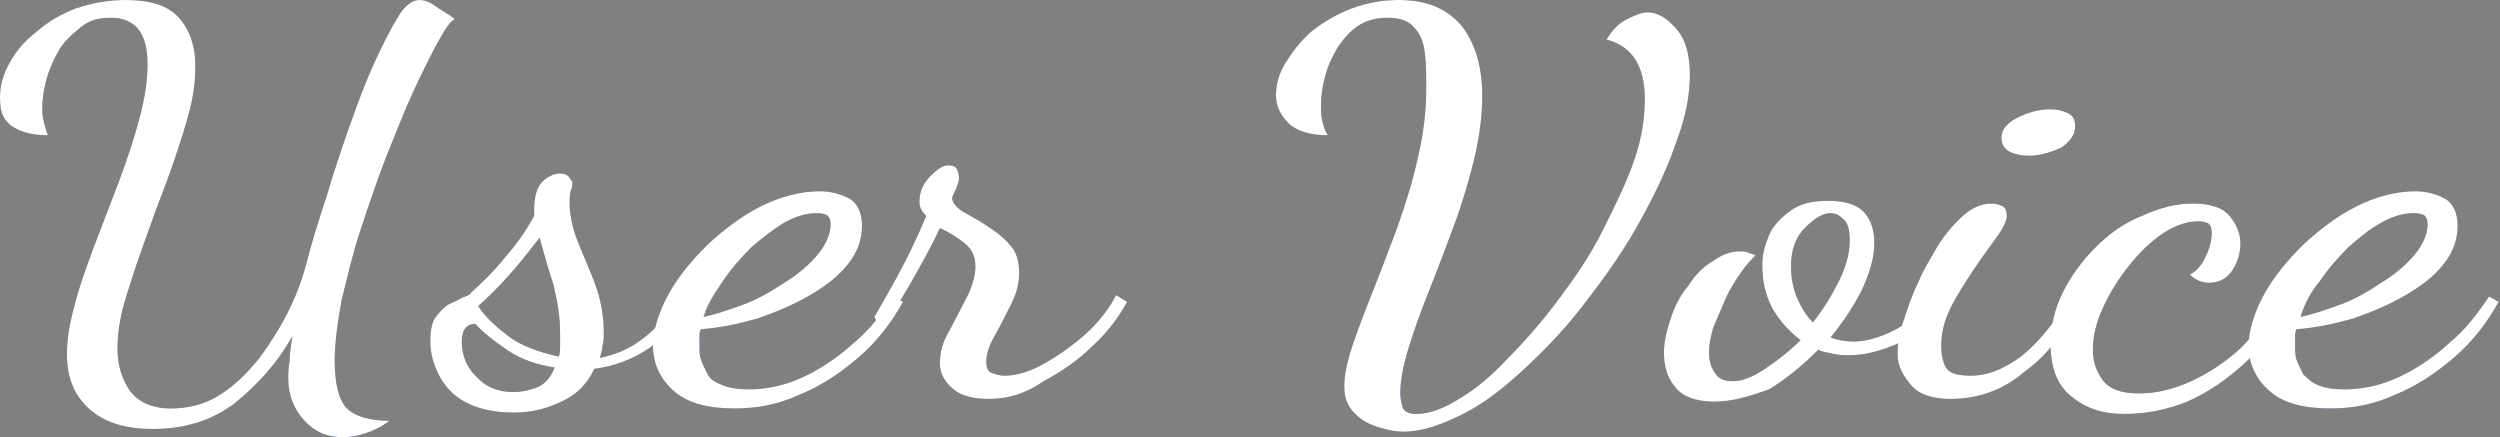
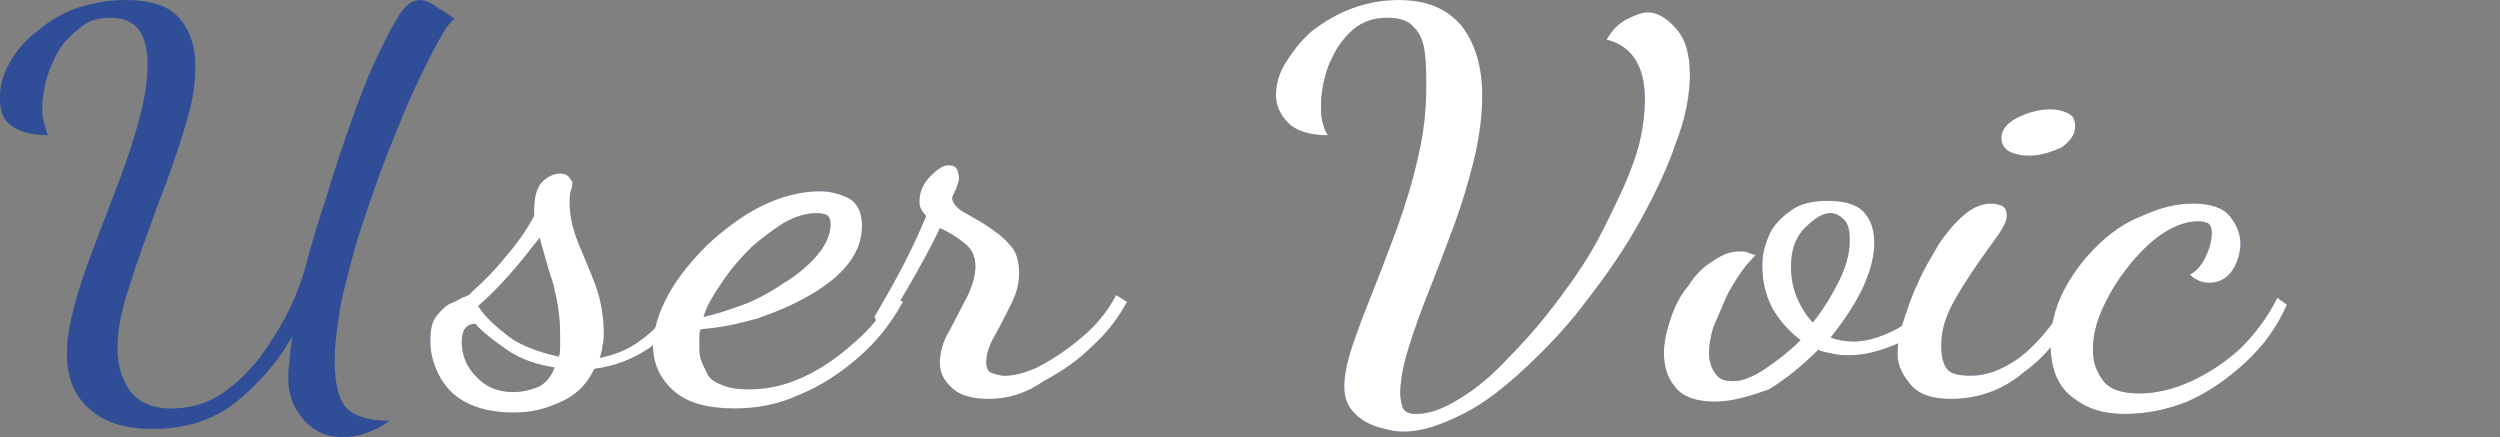
<svg xmlns="http://www.w3.org/2000/svg" version="1.1" id="レイヤー_1" x="0px" y="0px" viewBox="0 0 183 32" style="enable-background:new 0 0 183 32;" xml:space="preserve">
  <rect x="0" y="0" width="183" height="32" fill="#808080" stroke="none" />
  <style type="text/css">
	.st0{fill:#304E98;}
	.st1{fill:#FFFFFF;}
</style>
  <g>
    <g>
      <path class="st0" d="M25.1,32c-1.2,0-2.1-0.4-2.9-1.3c-0.7-0.8-1.1-1.8-1.1-3c0-0.3,0-0.7,0.1-1.3c0-0.5,0.1-1.1,0.2-1.8    c-1.1,2-2.6,3.6-4.2,4.9c-1.7,1.3-3.7,1.9-6,1.9c-2.1,0-3.6-0.5-4.7-1.5s-1.6-2.3-1.6-4c0-1.1,0.2-2.3,0.6-3.7    C5.8,21,6.3,19.6,6.9,18c0.6-1.6,1.2-3.1,1.8-4.7c0.6-1.6,1.1-3.1,1.5-4.6c0.4-1.5,0.6-2.8,0.6-4c0-2.3-0.9-3.4-2.7-3.4    C7.2,1.3,6.5,1.5,5.9,2S4.7,3,4.3,3.7S3.6,5.1,3.4,5.8c-0.2,0.8-0.3,1.4-0.3,2c0,0.4,0,0.7,0.1,1.1s0.2,0.7,0.3,1    c-1.3,0-2.2-0.3-2.8-0.8S0,7.9,0,7.1c0-0.8,0.2-1.6,0.7-2.5s1.1-1.6,2-2.3c0.8-0.7,1.8-1.3,2.9-1.7C6.8,0.2,8,0,9.2,0    c1.8,0,3.1,0.4,3.9,1.3c0.8,0.9,1.2,2.1,1.2,3.5c0,1-0.1,2-0.4,3.2s-0.7,2.4-1.1,3.6s-0.9,2.5-1.4,3.8c-0.7,2-1.4,3.8-1.9,5.5    c-0.6,1.7-0.9,3.2-0.9,4.6c0,1.2,0.3,2.2,0.9,3.1c0.6,0.8,1.6,1.3,3,1.3c1.3,0,2.5-0.3,3.6-1c1.1-0.7,2-1.6,2.9-2.7    c0.8-1.1,1.5-2.2,2.1-3.4c0.6-1.2,1-2.3,1.3-3.4c0.4-1.6,0.9-3.2,1.5-5c0.5-1.7,1.1-3.5,1.7-5.2c0.6-1.7,1.2-3.3,1.8-4.6    s1.2-2.5,1.7-3.3C29.6,0.4,30.2,0,30.7,0c0.3,0,0.7,0.1,1.1,0.4s1,0.6,1.5,1C33,1.5,32.6,2.1,32.1,3s-1.1,2.1-1.8,3.6    c-0.7,1.5-1.3,3.1-2,4.8c-0.7,1.8-1.3,3.6-1.9,5.4s-1,3.6-1.4,5.2c-0.3,1.7-0.5,3.1-0.5,4.4c0,1.7,0.3,2.9,0.9,3.5    s1.7,0.9,3.1,0.9c-0.5,0.4-1.1,0.7-1.7,0.9C26.2,31.9,25.7,32,25.1,32z" />
      <path class="st0" d="M37.6,30.2c-1.5,0-2.7-0.3-3.6-0.8s-1.5-1.2-1.9-2c-0.4-0.8-0.6-1.6-0.6-2.4c0-0.8,0.1-1.4,0.4-1.8    c0.3-0.4,0.6-0.7,0.9-0.9c0.4-0.2,0.7-0.3,1-0.5c0.3-0.1,0.6-0.2,0.7-0.4c0.9-0.8,1.7-1.6,2.5-2.6c0.8-0.9,1.5-1.9,2.1-3v-0.4    c0-1,0.2-1.7,0.6-2.1c0.4-0.4,0.9-0.6,1.3-0.6c0.3,0,0.5,0.1,0.6,0.2s0.2,0.3,0.3,0.4c0,0.2,0,0.4-0.1,0.6c-0.1,0.3-0.1,0.6-0.1,1    c0,0.8,0.2,1.8,0.6,2.8s0.9,2.1,1.3,3.2c0.4,1.1,0.6,2.3,0.6,3.5c0,0.3,0,0.6-0.1,0.9c0,0.3-0.1,0.6-0.2,0.9c1-0.2,2.1-0.6,3-1.3    c1-0.7,1.9-1.7,2.8-3.1l0.5,0.4c-0.6,1.4-1.5,2.5-2.7,3.3c-1.2,0.8-2.5,1.3-4,1.5c-0.5,1.1-1.3,1.9-2.4,2.4S39,30.2,37.6,30.2z     M37.6,28.7c0.5,0,1-0.1,1.6-0.3c0.6-0.2,1.1-0.7,1.4-1.5c-1.3-0.2-2.5-0.6-3.5-1.3s-1.8-1.3-2.3-1.9c-0.6,0-1,0.4-1,1.3    c0,0.9,0.3,1.8,1,2.5C35.5,28.3,36.4,28.7,37.6,28.7z M40.9,26.1c0.1-0.2,0.1-0.5,0.1-0.8c0-0.3,0-0.6,0-0.9    c0-1.2-0.2-2.4-0.5-3.6c-0.4-1.2-0.7-2.3-1-3.4c-0.7,0.9-1.4,1.8-2.2,2.7c-0.8,0.9-1.6,1.7-2.3,2.3c0.5,0.8,1.3,1.5,2.2,2.2    S39.5,25.8,40.9,26.1z" />
      <path class="st0" d="M53.8,29.9c-2,0-3.5-0.4-4.5-1.3s-1.5-2-1.5-3.3c0-1.1,0.4-2.4,1.1-3.7c0.7-1.3,1.7-2.5,2.9-3.7    c1.2-1.1,2.5-2.1,3.9-2.8c1.4-0.7,2.9-1.1,4.3-1.1c0.8,0,1.5,0.2,2.1,0.5c0.6,0.3,1,1,1,2c0,1-0.3,1.9-1,2.8    c-0.7,0.9-1.6,1.6-2.8,2.3c-1.2,0.7-2.4,1.2-3.8,1.7c-1.4,0.4-2.8,0.7-4.2,0.8c-0.1,0.2-0.1,0.4-0.1,0.6c0,0.2,0,0.4,0,0.6    c0,0.3,0,0.7,0.1,1s0.3,0.7,0.5,1.1s0.6,0.6,1.1,0.8c0.5,0.2,1.1,0.3,1.9,0.3c1.4,0,2.7-0.3,4-0.9s2.6-1.5,3.7-2.5    c1.2-1,2.1-2.2,2.9-3.4l0.7,0.4c-0.9,1.6-1.9,2.9-3.3,4.1s-2.8,2.1-4.3,2.7C57,29.6,55.4,29.9,53.8,29.9z M51.5,23.2    c0.9-0.2,1.8-0.5,2.9-0.9s2.1-1,3-1.6c1-0.6,1.8-1.3,2.4-2s1-1.5,1-2.3c0-0.3-0.1-0.5-0.2-0.6c-0.1-0.1-0.4-0.2-0.8-0.2    c-0.7,0-1.5,0.2-2.4,0.7c-0.8,0.5-1.6,1.1-2.4,1.8c-0.8,0.8-1.5,1.6-2.1,2.5S51.8,22.2,51.5,23.2z" />
      <path class="st0" d="M72.4,29.2c-1.1,0-2-0.2-2.6-0.7s-1-1.1-1-1.9s0.2-1.6,0.7-2.4c0.4-0.8,0.9-1.7,1.3-2.5    c0.4-0.8,0.6-1.6,0.6-2.2c0-0.8-0.3-1.3-0.8-1.7s-1.1-0.8-1.8-1.1c-0.7,1.5-1.5,2.9-2.3,4.3c-0.8,1.4-1.5,2.4-2,3.1L64,23.2    c0.4-0.7,1-1.7,1.7-3c0.7-1.3,1.4-2.7,2.1-4.4c-0.3-0.3-0.5-0.6-0.5-1c0-0.8,0.3-1.4,0.8-1.9c0.5-0.5,0.9-0.8,1.3-0.8    c0.4,0,0.6,0.1,0.7,0.4c0.1,0.3,0.1,0.5,0.1,0.6c0,0.1-0.1,0.4-0.2,0.7c-0.2,0.4-0.3,0.6-0.3,0.7c0,0.3,0.3,0.7,0.8,1    c0.5,0.3,1.1,0.6,1.7,1c0.6,0.4,1.2,0.8,1.7,1.4c0.5,0.5,0.7,1.2,0.7,2.1c0,0.8-0.2,1.5-0.6,2.3c-0.4,0.8-0.8,1.6-1.2,2.3    c-0.4,0.7-0.6,1.3-0.6,1.9c0,0.4,0.1,0.7,0.4,0.8s0.6,0.2,0.9,0.2c0.8,0,1.5-0.2,2.4-0.6c0.8-0.4,1.6-0.9,2.4-1.5    c0.8-0.6,1.5-1.2,2.1-1.9c0.6-0.7,1-1.3,1.3-1.9l0.8,0.5c-0.6,1.1-1.4,2.2-2.5,3.2c-1.1,1.1-2.3,1.9-3.6,2.6    C75.1,28.8,73.8,29.2,72.4,29.2z" />
      <path class="st0" d="M102.7,31.6c-0.5,0-1-0.1-1.7-0.3c-0.7-0.2-1.3-0.5-1.8-1c-0.5-0.5-0.8-1.1-0.8-2c0-0.8,0.2-1.8,0.6-3    c0.4-1.2,0.9-2.5,1.5-4c0.6-1.5,1.2-3.1,1.8-4.7c0.6-1.7,1.1-3.3,1.5-5.1c0.4-1.7,0.6-3.4,0.6-5c0-1,0-1.8-0.1-2.6    s-0.3-1.4-0.8-1.9c-0.4-0.5-1.1-0.7-1.9-0.7c-0.9,0-1.6,0.2-2.2,0.6c-0.6,0.4-1.1,1-1.5,1.6c-0.4,0.7-0.7,1.3-0.9,2.1    c-0.2,0.7-0.3,1.4-0.3,2.1c0,0.4,0,0.8,0.1,1.2s0.2,0.7,0.4,1c-1.3,0-2.3-0.3-2.9-0.9s-0.9-1.3-0.9-2c0-0.8,0.2-1.6,0.7-2.4    c0.5-0.8,1.1-1.6,1.9-2.3C96.9,1.6,97.9,1,99,0.6c1.1-0.4,2.2-0.6,3.4-0.6c2,0,3.5,0.6,4.6,1.9c1,1.3,1.5,3,1.5,5.1    c0,1.5-0.2,3-0.6,4.7c-0.4,1.6-0.9,3.3-1.5,4.9c-0.6,1.6-1.2,3.2-1.8,4.7s-1.1,2.9-1.5,4.2s-0.6,2.4-0.6,3.3    c0,0.4,0.1,0.8,0.2,1.1c0.2,0.3,0.5,0.4,1,0.4c0.9,0,2-0.4,3.1-1.1c1.2-0.7,2.4-1.7,3.6-3c1.3-1.3,2.5-2.7,3.7-4.3    c1.2-1.6,2.3-3.2,3.2-5s1.7-3.4,2.3-5.1c0.6-1.7,0.8-3.2,0.8-4.6c0-1.3-0.3-2.3-0.8-3c-0.5-0.7-1.2-1.1-2-1.3    c0.4-0.7,0.9-1.2,1.5-1.5s1.1-0.5,1.5-0.5c0.7,0,1.4,0.4,2.1,1.2c0.7,0.8,1,1.9,1,3.4c0,1.4-0.3,3.1-1,4.9    c-0.6,1.8-1.5,3.7-2.6,5.7s-2.4,3.9-3.8,5.7c-1.4,1.9-2.9,3.5-4.5,5c-1.6,1.5-3.1,2.7-4.7,3.5C105.5,31.1,104.1,31.6,102.7,31.6z" />
      <path class="st0" d="M125.5,29.4c-1.4,0-2.4-0.4-2.9-1.1c-0.6-0.7-0.8-1.6-0.8-2.5c0-0.8,0.2-1.6,0.5-2.5c0.3-0.9,0.7-1.7,1.3-2.4    c0.5-0.8,1.1-1.4,1.8-1.8c0.7-0.5,1.3-0.7,2-0.7c0.2,0,0.4,0,0.6,0.1s0.4,0.1,0.5,0.2c-0.3,0.3-0.7,0.7-1.1,1.3    c-0.4,0.6-0.8,1.2-1.1,1.9c-0.3,0.7-0.6,1.4-0.9,2.1c-0.2,0.7-0.3,1.3-0.3,1.8c0,0.7,0.2,1.2,0.5,1.6c0.3,0.4,0.7,0.5,1.3,0.5    c0.6,0,1.4-0.3,2.3-0.9c0.9-0.6,1.8-1.3,2.6-2.1c-0.9-0.7-1.6-1.5-2.1-2.4c-0.5-1-0.7-2-0.7-3.1c0-0.8,0.2-1.5,0.5-2.2    c0.3-0.7,0.9-1.3,1.6-1.8s1.6-0.7,2.7-0.7c1.3,0,2.2,0.3,2.7,0.9s0.7,1.3,0.7,2.2c0,1-0.3,2.1-0.9,3.4c-0.6,1.2-1.4,2.4-2.3,3.5    c0.5,0.2,1.1,0.3,1.7,0.3c0.5,0,1.1-0.1,1.7-0.3c0.6-0.2,1.3-0.5,1.9-0.9c0.6-0.4,1.1-1,1.5-1.7l0.7,0.4c-0.7,1.3-1.6,2.2-2.7,2.7    c-1.2,0.5-2.3,0.8-3.4,0.8c-0.4,0-0.8,0-1.2-0.1c-0.4-0.1-0.7-0.1-1.1-0.3c-1.1,1.1-2.3,2.1-3.6,2.9    C128.1,29,126.8,29.4,125.5,29.4z M132.7,23.6c0.8-1,1.4-2,1.9-3c0.5-1,0.8-2,0.8-3c0-0.7-0.1-1.2-0.4-1.5c-0.3-0.3-0.6-0.5-1-0.5    c-0.6,0-1.2,0.4-1.9,1.1c-0.7,0.7-1,1.7-1,2.8c0,0.7,0.1,1.4,0.4,2.2C131.8,22.4,132.2,23.1,132.7,23.6z" />
      <path class="st0" d="M142.8,29.2c-1.3,0-2.3-0.3-2.9-1s-1-1.4-1-2.3c0-0.6,0.1-1.4,0.4-2.3c0.3-0.9,0.6-1.9,1.1-2.9    c0.4-1,1-1.9,1.5-2.8c0.6-0.9,1.2-1.6,1.9-2.2c0.7-0.6,1.4-0.8,2-0.8c0.3,0,0.6,0.1,0.8,0.2s0.3,0.4,0.3,0.7    c0,0.3-0.2,0.8-0.7,1.5c-0.5,0.7-1.1,1.5-1.7,2.4s-1.2,1.8-1.7,2.8c-0.5,1-0.7,1.9-0.7,2.8c0,0.9,0.2,1.5,0.5,1.8s0.9,0.4,1.7,0.4    c1.1,0,2.2-0.4,3.5-1.3c1.2-0.9,2.5-2.4,3.9-4.7l0.5,0.5c-1,2.2-2.3,4-4,5.2C146.6,28.6,144.7,29.2,142.8,29.2z M148.5,11.4    c-0.5,0-1-0.1-1.4-0.3c-0.4-0.2-0.6-0.6-0.6-1c0-0.6,0.4-1.1,1.2-1.5c0.8-0.4,1.6-0.6,2.4-0.6c0.5,0,0.9,0.1,1.3,0.3    s0.5,0.5,0.5,1s-0.3,1-1,1.5C150,11.2,149.3,11.4,148.5,11.4z" />
      <path class="st0" d="M155.5,30.3c-1.6,0-2.8-0.4-3.9-1.3c-1-0.8-1.5-2.1-1.5-3.8c0-1.3,0.3-2.6,0.9-3.8c0.6-1.2,1.4-2.3,2.4-3.3    c1-1,2.1-1.8,3.4-2.3c1.3-0.6,2.5-0.9,3.7-0.9c1.3,0,2.2,0.3,2.7,0.9s0.8,1.3,0.8,2c0,0.7-0.2,1.4-0.6,2c-0.4,0.6-1,0.9-1.7,0.9    c-0.5,0-1-0.2-1.4-0.6c0.4-0.2,0.8-0.6,1.1-1.2c0.3-0.6,0.5-1.2,0.5-1.9c0-0.3-0.1-0.5-0.2-0.6s-0.4-0.2-0.8-0.2    c-0.8,0-1.7,0.3-2.6,0.9c-0.9,0.6-1.7,1.4-2.5,2.4c-0.8,1-1.4,2-1.9,3.1c-0.5,1.1-0.7,2.1-0.7,3c0,0.8,0.2,1.5,0.7,2.2    c0.5,0.7,1.4,1,2.7,1c1.2,0,2.5-0.3,3.8-0.9c1.3-0.6,2.5-1.4,3.6-2.4c1.1-1.1,2-2.3,2.7-3.7l0.7,0.5c-0.7,1.6-1.7,3-3,4.2    c-1.3,1.2-2.7,2.2-4.3,2.9C158.6,30,157.1,30.3,155.5,30.3z" />
-       <path class="st0" d="M170.6,29.9c-2,0-3.5-0.4-4.5-1.3c-1-0.9-1.5-2-1.5-3.3c0-1.1,0.4-2.4,1.1-3.7c0.7-1.3,1.7-2.5,2.9-3.7    c1.2-1.1,2.5-2.1,3.9-2.8c1.4-0.7,2.9-1.1,4.3-1.1c0.8,0,1.5,0.2,2.1,0.5c0.6,0.3,1,1,1,2c0,1-0.3,1.9-1,2.8s-1.6,1.6-2.8,2.3    c-1.2,0.7-2.4,1.2-3.8,1.7c-1.4,0.4-2.8,0.7-4.2,0.8c-0.1,0.2-0.1,0.4-0.1,0.6c0,0.2,0,0.4,0,0.6c0,0.3,0,0.7,0.1,1    s0.3,0.7,0.5,1.1c0.3,0.3,0.6,0.6,1.1,0.8c0.5,0.2,1.1,0.3,1.9,0.3c1.4,0,2.7-0.3,4-0.9s2.6-1.5,3.7-2.5c1.2-1,2.1-2.2,2.9-3.4    l0.7,0.4c-0.9,1.6-1.9,2.9-3.3,4.1s-2.8,2.1-4.3,2.7C173.8,29.6,172.2,29.9,170.6,29.9z M168.4,23.2c0.9-0.2,1.8-0.5,2.9-0.9    s2.1-1,3-1.6c1-0.6,1.8-1.3,2.4-2c0.6-0.7,1-1.5,1-2.3c0-0.3-0.1-0.5-0.2-0.6c-0.1-0.1-0.4-0.2-0.8-0.2c-0.7,0-1.5,0.2-2.4,0.7    s-1.6,1.1-2.4,1.8c-0.8,0.8-1.5,1.6-2.1,2.5C169.2,21.3,168.7,22.2,168.4,23.2z" />
    </g>
    <g>
-       <path class="st1" d="M25.1,32c-1.2,0-2.1-0.4-2.9-1.3c-0.7-0.8-1.1-1.8-1.1-3c0-0.3,0-0.7,0.1-1.3c0-0.5,0.1-1.1,0.2-1.8    c-1.1,2-2.6,3.6-4.2,4.9c-1.7,1.3-3.7,1.9-6,1.9c-2.1,0-3.6-0.5-4.7-1.5s-1.6-2.3-1.6-4c0-1.1,0.2-2.3,0.6-3.7    C5.8,21,6.3,19.6,6.9,18c0.6-1.6,1.2-3.1,1.8-4.7c0.6-1.6,1.1-3.1,1.5-4.6c0.4-1.5,0.6-2.8,0.6-4c0-2.3-0.9-3.4-2.7-3.4    C7.2,1.3,6.5,1.5,5.9,2S4.7,3,4.3,3.7S3.6,5.1,3.4,5.8c-0.2,0.8-0.3,1.4-0.3,2c0,0.4,0,0.7,0.1,1.1s0.2,0.7,0.3,1    c-1.3,0-2.2-0.3-2.8-0.8S0,7.9,0,7.1c0-0.8,0.2-1.6,0.7-2.5s1.1-1.6,2-2.3c0.8-0.7,1.8-1.3,2.9-1.7C6.8,0.2,8,0,9.2,0    c1.8,0,3.1,0.4,3.9,1.3c0.8,0.9,1.2,2.1,1.2,3.5c0,1-0.1,2-0.4,3.2s-0.7,2.4-1.1,3.6s-0.9,2.5-1.4,3.8c-0.7,2-1.4,3.8-1.9,5.5    c-0.6,1.7-0.9,3.2-0.9,4.6c0,1.2,0.3,2.2,0.9,3.1c0.6,0.8,1.6,1.3,3,1.3c1.3,0,2.5-0.3,3.6-1c1.1-0.7,2-1.6,2.9-2.7    c0.8-1.1,1.5-2.2,2.1-3.4c0.6-1.2,1-2.3,1.3-3.4c0.4-1.6,0.9-3.2,1.5-5c0.5-1.7,1.1-3.5,1.7-5.2c0.6-1.7,1.2-3.3,1.8-4.6    s1.2-2.5,1.7-3.3C29.6,0.4,30.2,0,30.7,0c0.3,0,0.7,0.1,1.1,0.4s1,0.6,1.5,1C33,1.5,32.6,2.1,32.1,3s-1.1,2.1-1.8,3.6    c-0.7,1.5-1.3,3.1-2,4.8c-0.7,1.8-1.3,3.6-1.9,5.4s-1,3.6-1.4,5.2c-0.3,1.7-0.5,3.1-0.5,4.4c0,1.7,0.3,2.9,0.9,3.5    s1.7,0.9,3.1,0.9c-0.5,0.4-1.1,0.7-1.7,0.9C26.2,31.9,25.7,32,25.1,32z" />
      <path class="st1" d="M37.6,30.2c-1.5,0-2.7-0.3-3.6-0.8s-1.5-1.2-1.9-2c-0.4-0.8-0.6-1.6-0.6-2.4c0-0.8,0.1-1.4,0.4-1.8    c0.3-0.4,0.6-0.7,0.9-0.9c0.4-0.2,0.7-0.3,1-0.5c0.3-0.1,0.6-0.2,0.7-0.4c0.9-0.8,1.7-1.6,2.5-2.6c0.8-0.9,1.5-1.9,2.1-3v-0.4    c0-1,0.2-1.7,0.6-2.1c0.4-0.4,0.9-0.6,1.3-0.6c0.3,0,0.5,0.1,0.6,0.2s0.2,0.3,0.3,0.4c0,0.2,0,0.4-0.1,0.6c-0.1,0.3-0.1,0.6-0.1,1    c0,0.8,0.2,1.8,0.6,2.8s0.9,2.1,1.3,3.2c0.4,1.1,0.6,2.3,0.6,3.5c0,0.3,0,0.6-0.1,0.9c0,0.3-0.1,0.6-0.2,0.9c1-0.2,2.1-0.6,3-1.3    c1-0.7,1.9-1.7,2.8-3.1l0.5,0.4c-0.6,1.4-1.5,2.5-2.7,3.3c-1.2,0.8-2.5,1.3-4,1.5c-0.5,1.1-1.3,1.9-2.4,2.4S39,30.2,37.6,30.2z     M37.6,28.7c0.5,0,1-0.1,1.6-0.3c0.6-0.2,1.1-0.7,1.4-1.5c-1.3-0.2-2.5-0.6-3.5-1.3s-1.8-1.3-2.3-1.9c-0.6,0-1,0.4-1,1.3    c0,0.9,0.3,1.8,1,2.5C35.5,28.3,36.4,28.7,37.6,28.7z M40.9,26.1c0.1-0.2,0.1-0.5,0.1-0.8c0-0.3,0-0.6,0-0.9    c0-1.2-0.2-2.4-0.5-3.6c-0.4-1.2-0.7-2.3-1-3.4c-0.7,0.9-1.4,1.8-2.2,2.7c-0.8,0.9-1.6,1.7-2.3,2.3c0.5,0.8,1.3,1.5,2.2,2.2    S39.5,25.8,40.9,26.1z" />
      <path class="st1" d="M53.8,29.9c-2,0-3.5-0.4-4.5-1.3s-1.5-2-1.5-3.3c0-1.1,0.4-2.4,1.1-3.7c0.7-1.3,1.7-2.5,2.9-3.7    c1.2-1.1,2.5-2.1,3.9-2.8c1.4-0.7,2.9-1.1,4.3-1.1c0.8,0,1.5,0.2,2.1,0.5c0.6,0.3,1,1,1,2c0,1-0.3,1.9-1,2.8    c-0.7,0.9-1.6,1.6-2.8,2.3c-1.2,0.7-2.4,1.2-3.8,1.7c-1.4,0.4-2.8,0.7-4.2,0.8c-0.1,0.2-0.1,0.4-0.1,0.6c0,0.2,0,0.4,0,0.6    c0,0.3,0,0.7,0.1,1s0.3,0.7,0.5,1.1s0.6,0.6,1.1,0.8c0.5,0.2,1.1,0.3,1.9,0.3c1.4,0,2.7-0.3,4-0.9s2.6-1.5,3.7-2.5    c1.2-1,2.1-2.2,2.9-3.4l0.7,0.4c-0.9,1.6-1.9,2.9-3.3,4.1s-2.8,2.1-4.3,2.7C57,29.6,55.4,29.9,53.8,29.9z M51.5,23.2    c0.9-0.2,1.8-0.5,2.9-0.9s2.1-1,3-1.6c1-0.6,1.8-1.3,2.4-2s1-1.5,1-2.3c0-0.3-0.1-0.5-0.2-0.6c-0.1-0.1-0.4-0.2-0.8-0.2    c-0.7,0-1.5,0.2-2.4,0.7c-0.8,0.5-1.6,1.1-2.4,1.8c-0.8,0.8-1.5,1.6-2.1,2.5S51.8,22.2,51.5,23.2z" />
      <path class="st1" d="M72.4,29.2c-1.1,0-2-0.2-2.6-0.7s-1-1.1-1-1.9s0.2-1.6,0.7-2.4c0.4-0.8,0.9-1.7,1.3-2.5    c0.4-0.8,0.6-1.6,0.6-2.2c0-0.8-0.3-1.3-0.8-1.7s-1.1-0.8-1.8-1.1c-0.7,1.5-1.5,2.9-2.3,4.3c-0.8,1.4-1.5,2.4-2,3.1L64,23.2    c0.4-0.7,1-1.7,1.7-3c0.7-1.3,1.4-2.7,2.1-4.4c-0.3-0.3-0.5-0.6-0.5-1c0-0.8,0.3-1.4,0.8-1.9c0.5-0.5,0.9-0.8,1.3-0.8    c0.4,0,0.6,0.1,0.7,0.4c0.1,0.3,0.1,0.5,0.1,0.6c0,0.1-0.1,0.4-0.2,0.7c-0.2,0.4-0.3,0.6-0.3,0.7c0,0.3,0.3,0.7,0.8,1    c0.5,0.3,1.1,0.6,1.7,1c0.6,0.4,1.2,0.8,1.7,1.4c0.5,0.5,0.7,1.2,0.7,2.1c0,0.8-0.2,1.5-0.6,2.3c-0.4,0.8-0.8,1.6-1.2,2.3    c-0.4,0.7-0.6,1.3-0.6,1.9c0,0.4,0.1,0.7,0.4,0.8s0.6,0.2,0.9,0.2c0.8,0,1.5-0.2,2.4-0.6c0.8-0.4,1.6-0.9,2.4-1.5    c0.8-0.6,1.5-1.2,2.1-1.9c0.6-0.7,1-1.3,1.3-1.9l0.8,0.5c-0.6,1.1-1.4,2.2-2.5,3.2c-1.1,1.1-2.3,1.9-3.6,2.6    C75.1,28.8,73.8,29.2,72.4,29.2z" />
      <path class="st1" d="M102.7,31.6c-0.5,0-1-0.1-1.7-0.3c-0.7-0.2-1.3-0.5-1.8-1c-0.5-0.5-0.8-1.1-0.8-2c0-0.8,0.2-1.8,0.6-3    c0.4-1.2,0.9-2.5,1.5-4c0.6-1.5,1.2-3.1,1.8-4.7c0.6-1.7,1.1-3.3,1.5-5.1c0.4-1.7,0.6-3.4,0.6-5c0-1,0-1.8-0.1-2.6    s-0.3-1.4-0.8-1.9c-0.4-0.5-1.1-0.7-1.9-0.7c-0.9,0-1.6,0.2-2.2,0.6c-0.6,0.4-1.1,1-1.5,1.6c-0.4,0.7-0.7,1.3-0.9,2.1    c-0.2,0.7-0.3,1.4-0.3,2.1c0,0.4,0,0.8,0.1,1.2s0.2,0.7,0.4,1c-1.3,0-2.3-0.3-2.9-0.9s-0.9-1.3-0.9-2c0-0.8,0.2-1.6,0.7-2.4    c0.5-0.8,1.1-1.6,1.9-2.3C96.9,1.6,97.9,1,99,0.6c1.1-0.4,2.2-0.6,3.4-0.6c2,0,3.5,0.6,4.6,1.9c1,1.3,1.5,3,1.5,5.1    c0,1.5-0.2,3-0.6,4.7c-0.4,1.6-0.9,3.3-1.5,4.9c-0.6,1.6-1.2,3.2-1.8,4.7s-1.1,2.9-1.5,4.2s-0.6,2.4-0.6,3.3    c0,0.4,0.1,0.8,0.2,1.1c0.2,0.3,0.5,0.4,1,0.4c0.9,0,2-0.4,3.1-1.1c1.2-0.7,2.4-1.7,3.6-3c1.3-1.3,2.5-2.7,3.7-4.3    c1.2-1.6,2.3-3.2,3.2-5s1.7-3.4,2.3-5.1c0.6-1.7,0.8-3.2,0.8-4.6c0-1.3-0.3-2.3-0.8-3c-0.5-0.7-1.2-1.1-2-1.3    c0.4-0.7,0.9-1.2,1.5-1.5s1.1-0.5,1.5-0.5c0.7,0,1.4,0.4,2.1,1.2c0.7,0.8,1,1.9,1,3.4c0,1.4-0.3,3.1-1,4.9    c-0.6,1.8-1.5,3.7-2.6,5.7s-2.4,3.9-3.8,5.7c-1.4,1.9-2.9,3.5-4.5,5c-1.6,1.5-3.1,2.7-4.7,3.5C105.5,31.1,104.1,31.6,102.7,31.6z" />
      <path class="st1" d="M125.5,29.4c-1.4,0-2.4-0.4-2.9-1.1c-0.6-0.7-0.8-1.6-0.8-2.5c0-0.8,0.2-1.6,0.5-2.5c0.3-0.9,0.7-1.7,1.3-2.4    c0.5-0.8,1.1-1.4,1.8-1.8c0.7-0.5,1.3-0.7,2-0.7c0.2,0,0.4,0,0.6,0.1s0.4,0.1,0.5,0.2c-0.3,0.3-0.7,0.7-1.1,1.3    c-0.4,0.6-0.8,1.2-1.1,1.9c-0.3,0.7-0.6,1.4-0.9,2.1c-0.2,0.7-0.3,1.3-0.3,1.8c0,0.7,0.2,1.2,0.5,1.6c0.3,0.4,0.7,0.5,1.3,0.5    c0.6,0,1.4-0.3,2.3-0.9c0.9-0.6,1.8-1.3,2.6-2.1c-0.9-0.7-1.6-1.5-2.1-2.4c-0.5-1-0.7-2-0.7-3.1c0-0.8,0.2-1.5,0.5-2.2    c0.3-0.7,0.9-1.3,1.6-1.8s1.6-0.7,2.7-0.7c1.3,0,2.2,0.3,2.7,0.9s0.7,1.3,0.7,2.2c0,1-0.3,2.1-0.9,3.4c-0.6,1.2-1.4,2.4-2.3,3.5    c0.5,0.2,1.1,0.3,1.7,0.3c0.5,0,1.1-0.1,1.7-0.3c0.6-0.2,1.3-0.5,1.9-0.9c0.6-0.4,1.1-1,1.5-1.7l0.7,0.4c-0.7,1.3-1.6,2.2-2.7,2.7    c-1.2,0.5-2.3,0.8-3.4,0.8c-0.4,0-0.8,0-1.2-0.1c-0.4-0.1-0.7-0.1-1.1-0.3c-1.1,1.1-2.3,2.1-3.6,2.9    C128.1,29,126.8,29.4,125.5,29.4z M132.7,23.6c0.8-1,1.4-2,1.9-3c0.5-1,0.8-2,0.8-3c0-0.7-0.1-1.2-0.4-1.5c-0.3-0.3-0.6-0.5-1-0.5    c-0.6,0-1.2,0.4-1.9,1.1c-0.7,0.7-1,1.7-1,2.8c0,0.7,0.1,1.4,0.4,2.2C131.8,22.4,132.2,23.1,132.7,23.6z" />
      <path class="st1" d="M142.8,29.2c-1.3,0-2.3-0.3-2.9-1s-1-1.4-1-2.3c0-0.6,0.1-1.4,0.4-2.3c0.3-0.9,0.6-1.9,1.1-2.9    c0.4-1,1-1.9,1.5-2.8c0.6-0.9,1.2-1.6,1.9-2.2c0.7-0.6,1.4-0.8,2-0.8c0.3,0,0.6,0.1,0.8,0.2s0.3,0.4,0.3,0.7    c0,0.3-0.2,0.8-0.7,1.5c-0.5,0.7-1.1,1.5-1.7,2.4s-1.2,1.8-1.7,2.8c-0.5,1-0.7,1.9-0.7,2.8c0,0.9,0.2,1.5,0.5,1.8s0.9,0.4,1.7,0.4    c1.1,0,2.2-0.4,3.5-1.3c1.2-0.9,2.5-2.4,3.9-4.7l0.5,0.5c-1,2.2-2.3,4-4,5.2C146.6,28.6,144.7,29.2,142.8,29.2z M148.5,11.4    c-0.5,0-1-0.1-1.4-0.3c-0.4-0.2-0.6-0.6-0.6-1c0-0.6,0.4-1.1,1.2-1.5c0.8-0.4,1.6-0.6,2.4-0.6c0.5,0,0.9,0.1,1.3,0.3    s0.5,0.5,0.5,1s-0.3,1-1,1.5C150,11.2,149.3,11.4,148.5,11.4z" />
      <path class="st1" d="M155.5,30.3c-1.6,0-2.8-0.4-3.9-1.3c-1-0.8-1.5-2.1-1.5-3.8c0-1.3,0.3-2.6,0.9-3.8c0.6-1.2,1.4-2.3,2.4-3.3    c1-1,2.1-1.8,3.4-2.3c1.3-0.6,2.5-0.9,3.7-0.9c1.3,0,2.2,0.3,2.7,0.9s0.8,1.3,0.8,2c0,0.7-0.2,1.4-0.6,2c-0.4,0.6-1,0.9-1.7,0.9    c-0.5,0-1-0.2-1.4-0.6c0.4-0.2,0.8-0.6,1.1-1.2c0.3-0.6,0.5-1.2,0.5-1.9c0-0.3-0.1-0.5-0.2-0.6s-0.4-0.2-0.8-0.2    c-0.8,0-1.7,0.3-2.6,0.9c-0.9,0.6-1.7,1.4-2.5,2.4c-0.8,1-1.4,2-1.9,3.1c-0.5,1.1-0.7,2.1-0.7,3c0,0.8,0.2,1.5,0.7,2.2    c0.5,0.7,1.4,1,2.7,1c1.2,0,2.5-0.3,3.8-0.9c1.3-0.6,2.5-1.4,3.6-2.4c1.1-1.1,2-2.3,2.7-3.7l0.7,0.5c-0.7,1.6-1.7,3-3,4.2    c-1.3,1.2-2.7,2.2-4.3,2.9C158.6,30,157.1,30.3,155.5,30.3z" />
-       <path class="st1" d="M170.6,29.9c-2,0-3.5-0.4-4.5-1.3c-1-0.9-1.5-2-1.5-3.3c0-1.1,0.4-2.4,1.1-3.7c0.7-1.3,1.7-2.5,2.9-3.7    c1.2-1.1,2.5-2.1,3.9-2.8c1.4-0.7,2.9-1.1,4.3-1.1c0.8,0,1.5,0.2,2.1,0.5c0.6,0.3,1,1,1,2c0,1-0.3,1.9-1,2.8s-1.6,1.6-2.8,2.3    c-1.2,0.7-2.4,1.2-3.8,1.7c-1.4,0.4-2.8,0.7-4.2,0.8c-0.1,0.2-0.1,0.4-0.1,0.6c0,0.2,0,0.4,0,0.6c0,0.3,0,0.7,0.1,1    s0.3,0.7,0.5,1.1c0.3,0.3,0.6,0.6,1.1,0.8c0.5,0.2,1.1,0.3,1.9,0.3c1.4,0,2.7-0.3,4-0.9s2.6-1.5,3.7-2.5c1.2-1,2.1-2.2,2.9-3.4    l0.7,0.4c-0.9,1.6-1.9,2.9-3.3,4.1s-2.8,2.1-4.3,2.7C173.8,29.6,172.2,29.9,170.6,29.9z M168.4,23.2c0.9-0.2,1.8-0.5,2.9-0.9    s2.1-1,3-1.6c1-0.6,1.8-1.3,2.4-2c0.6-0.7,1-1.5,1-2.3c0-0.3-0.1-0.5-0.2-0.6c-0.1-0.1-0.4-0.2-0.8-0.2c-0.7,0-1.5,0.2-2.4,0.7    s-1.6,1.1-2.4,1.8c-0.8,0.8-1.5,1.6-2.1,2.5C169.2,21.3,168.7,22.2,168.4,23.2z" />
    </g>
  </g>
</svg>